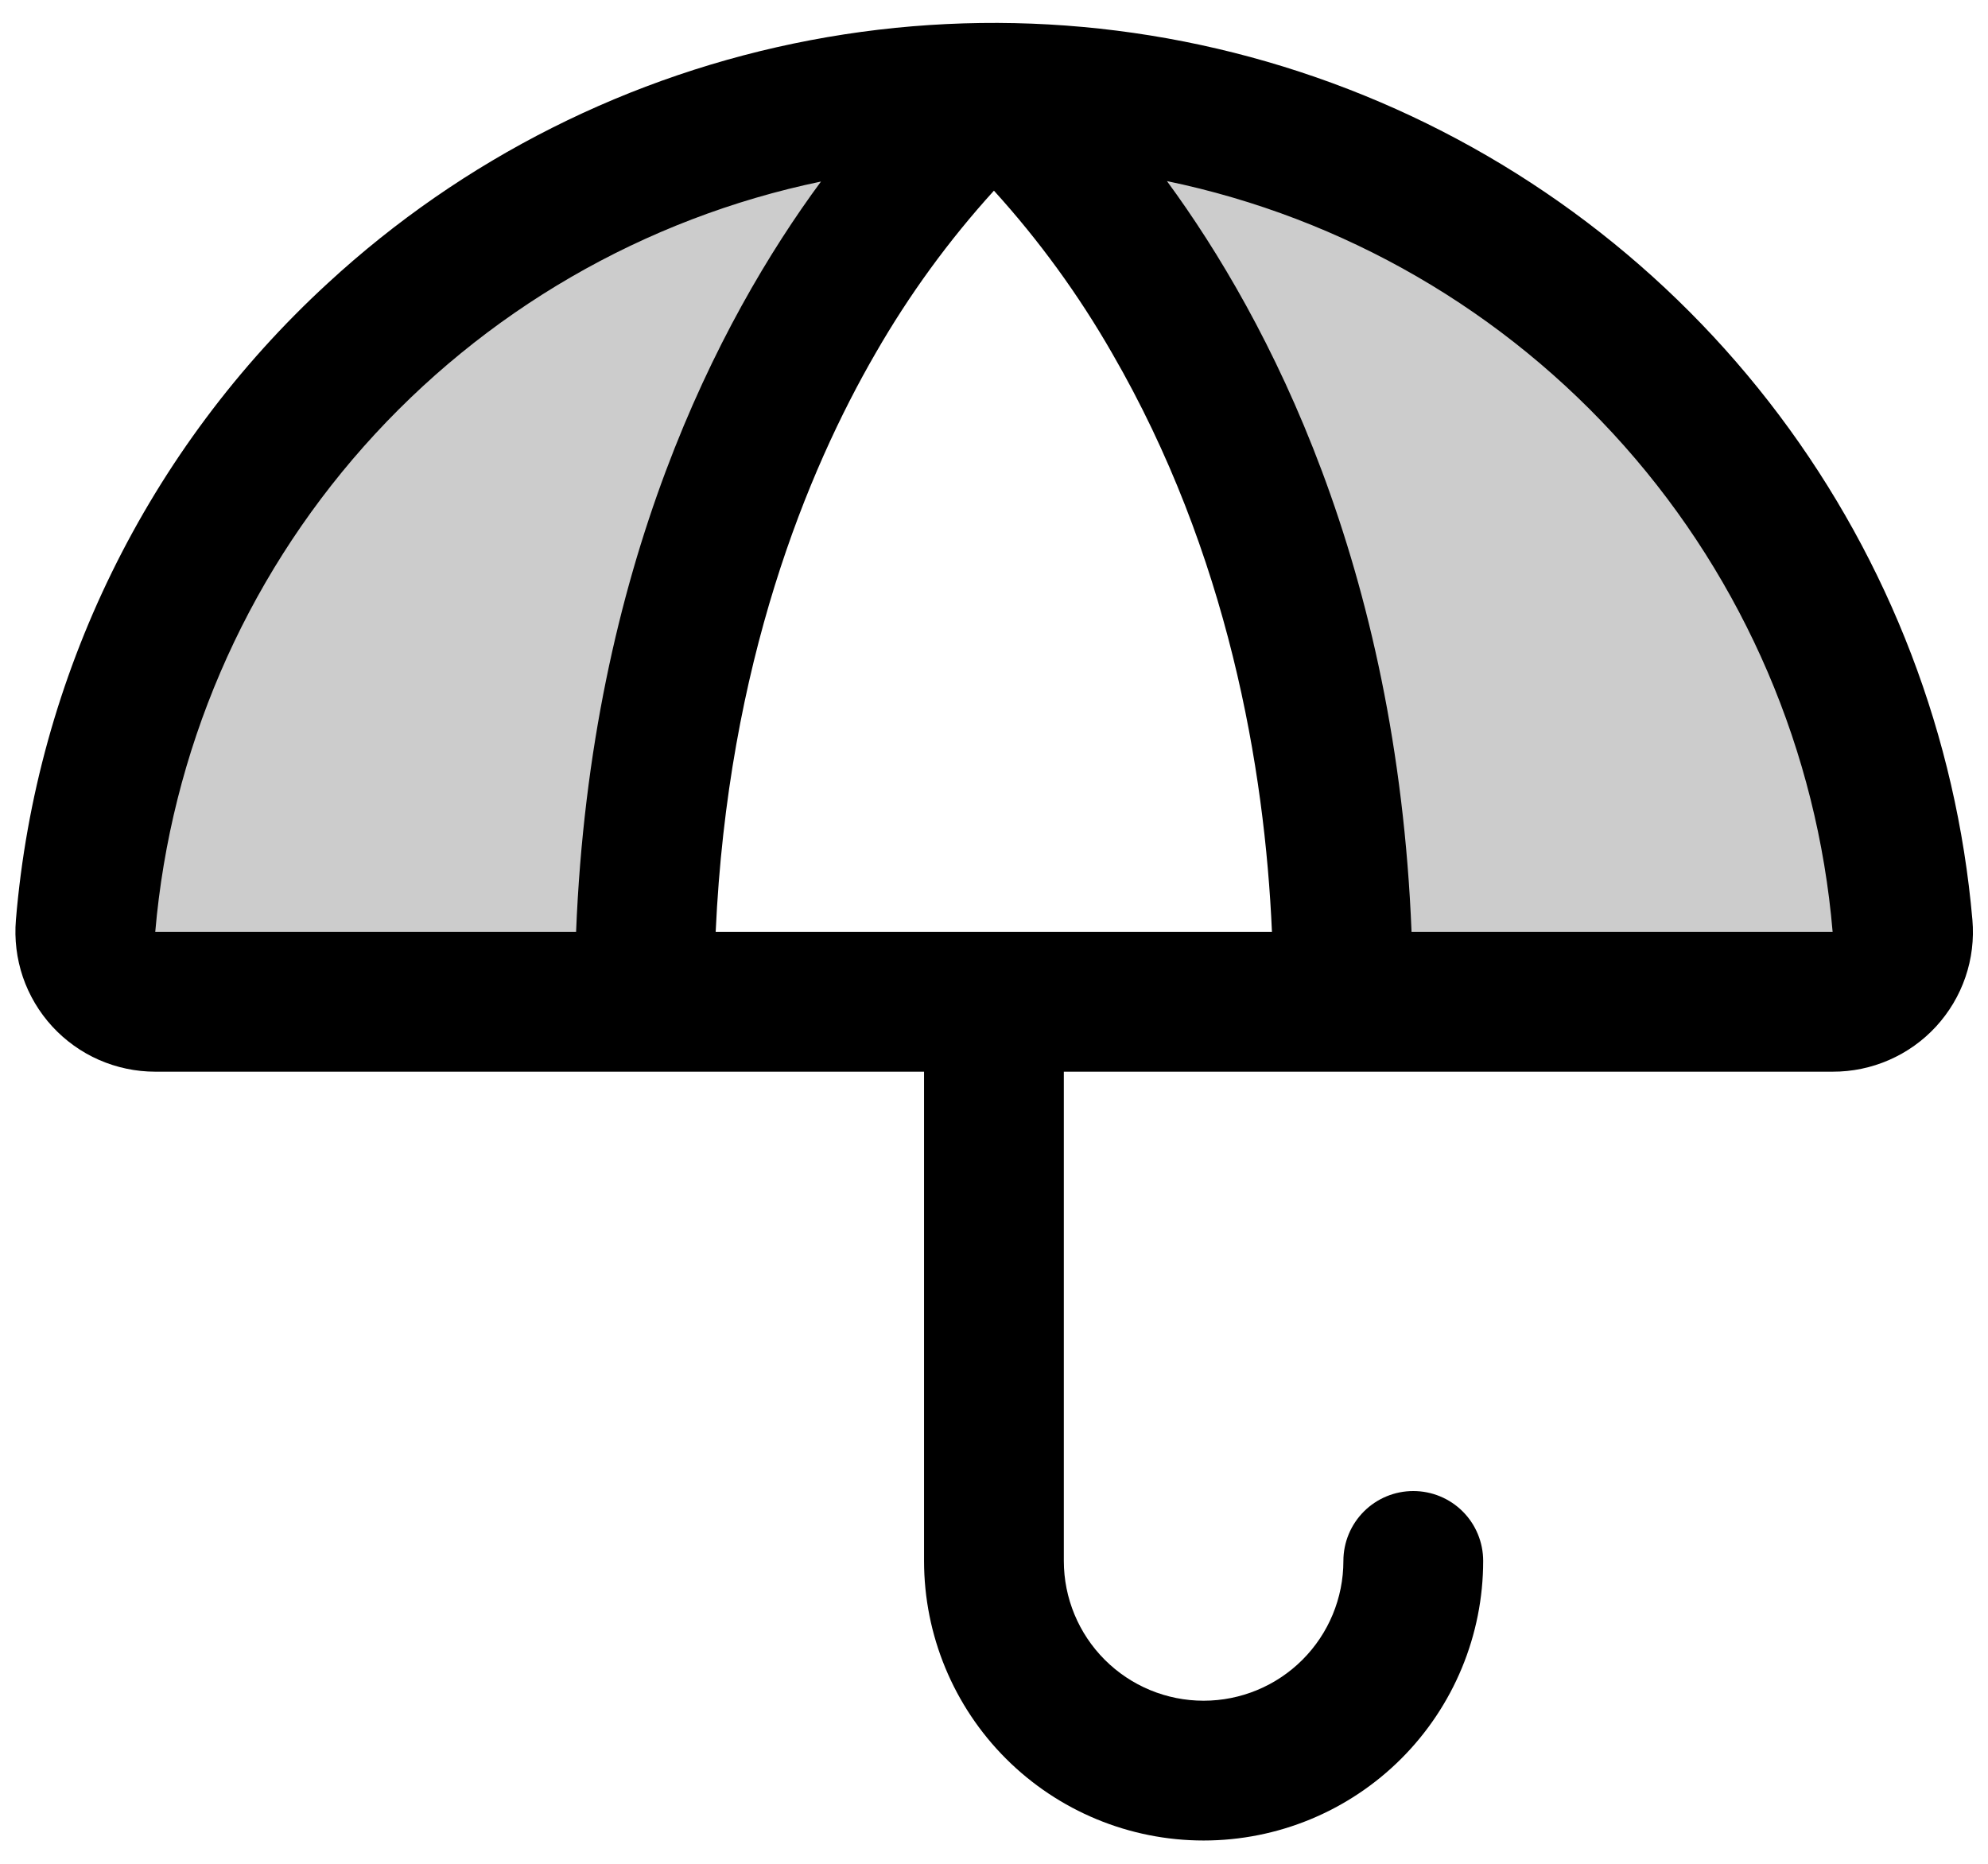
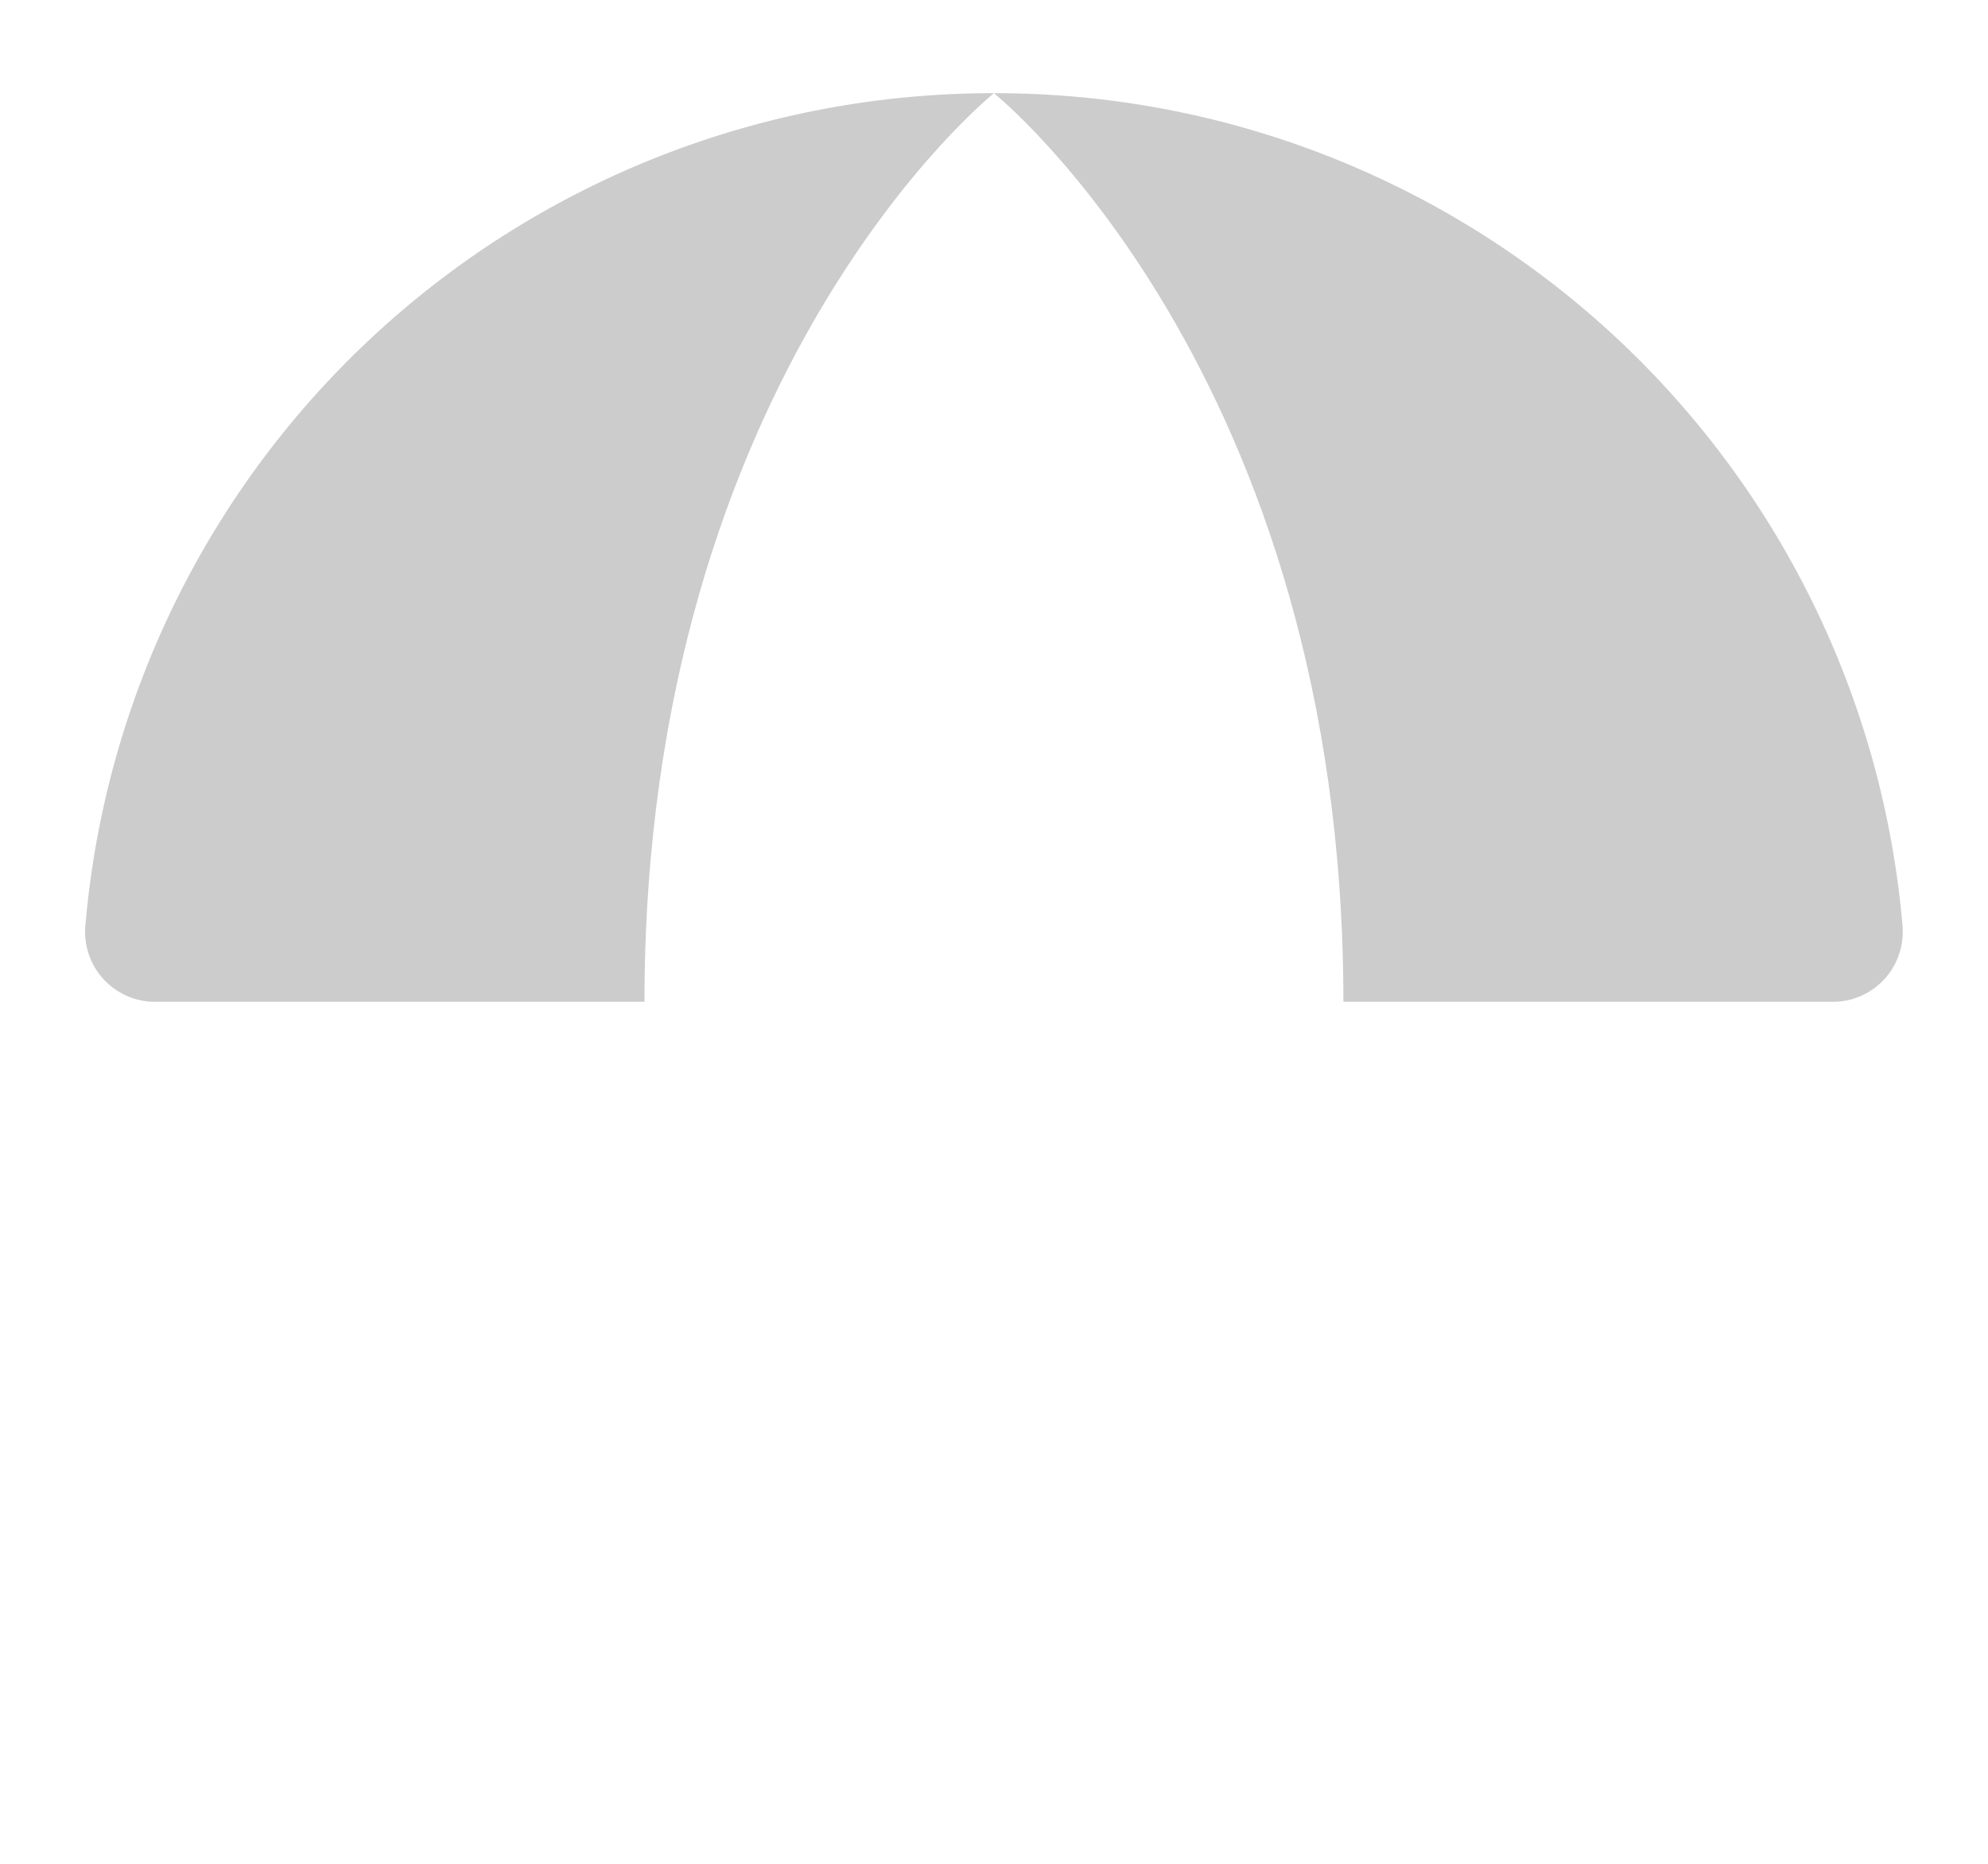
<svg xmlns="http://www.w3.org/2000/svg" width="32" height="30" viewBox="0 0 32 30" fill="none">
  <path opacity="0.2" d="M15.999 1.5C15.999 1.5 10.374 6 10.374 16.125H2.499C2.342 16.126 2.187 16.094 2.044 16.031C1.9 15.968 1.771 15.876 1.666 15.761C1.56 15.646 1.479 15.51 1.429 15.361C1.378 15.213 1.36 15.056 1.374 14.9C1.688 11.24 3.366 7.831 6.074 5.35C8.783 2.868 12.325 1.494 15.999 1.5ZM30.624 14.9C30.309 11.24 28.631 7.831 25.923 5.35C23.214 2.868 19.672 1.494 15.999 1.5C15.999 1.5 21.624 6 21.624 16.125H29.499C29.655 16.126 29.81 16.094 29.953 16.031C30.097 15.968 30.226 15.876 30.332 15.761C30.438 15.646 30.518 15.51 30.568 15.361C30.619 15.213 30.637 15.056 30.624 14.9Z" fill="black" />
-   <path d="M31.749 14.807C31.492 11.862 30.415 9.049 28.64 6.685C26.865 4.321 24.462 2.503 21.706 1.436C18.949 0.368 15.949 0.095 13.045 0.647C10.141 1.199 7.449 2.554 5.277 4.558C2.376 7.223 0.584 10.882 0.256 14.807C0.23 15.118 0.268 15.431 0.368 15.726C0.469 16.021 0.63 16.292 0.841 16.522C1.052 16.751 1.308 16.935 1.593 17.06C1.879 17.185 2.187 17.25 2.499 17.25H14.874V25.125C14.874 26.318 15.348 27.463 16.192 28.307C17.036 29.151 18.181 29.625 19.374 29.625C20.568 29.625 21.712 29.151 22.556 28.307C23.4 27.463 23.874 26.318 23.874 25.125C23.874 24.826 23.756 24.54 23.545 24.329C23.334 24.118 23.048 24 22.749 24C22.451 24 22.165 24.118 21.954 24.329C21.743 24.54 21.624 24.826 21.624 25.125C21.624 25.722 21.387 26.294 20.965 26.716C20.543 27.138 19.971 27.375 19.374 27.375C18.777 27.375 18.205 27.138 17.783 26.716C17.361 26.294 17.124 25.722 17.124 25.125V17.25H29.499C29.812 17.251 30.121 17.187 30.407 17.062C30.694 16.937 30.951 16.754 31.163 16.524C31.374 16.294 31.536 16.023 31.637 15.727C31.738 15.432 31.776 15.118 31.749 14.807ZM2.499 15C2.749 12.102 3.926 9.361 5.856 7.186C7.787 5.01 10.367 3.514 13.215 2.922C11.567 5.156 9.509 9.109 9.273 15H2.499ZM11.52 15C11.716 10.673 13.001 7.573 14.094 5.685C14.633 4.747 15.271 3.87 15.999 3.069C16.726 3.87 17.363 4.747 17.901 5.685C19.768 8.911 20.359 12.367 20.474 15H11.52ZM22.721 15C22.485 9.109 20.428 5.156 18.784 2.915C21.633 3.506 24.216 5.002 26.146 7.179C28.077 9.357 29.253 12.1 29.499 15H22.721Z" fill="black" />
</svg>